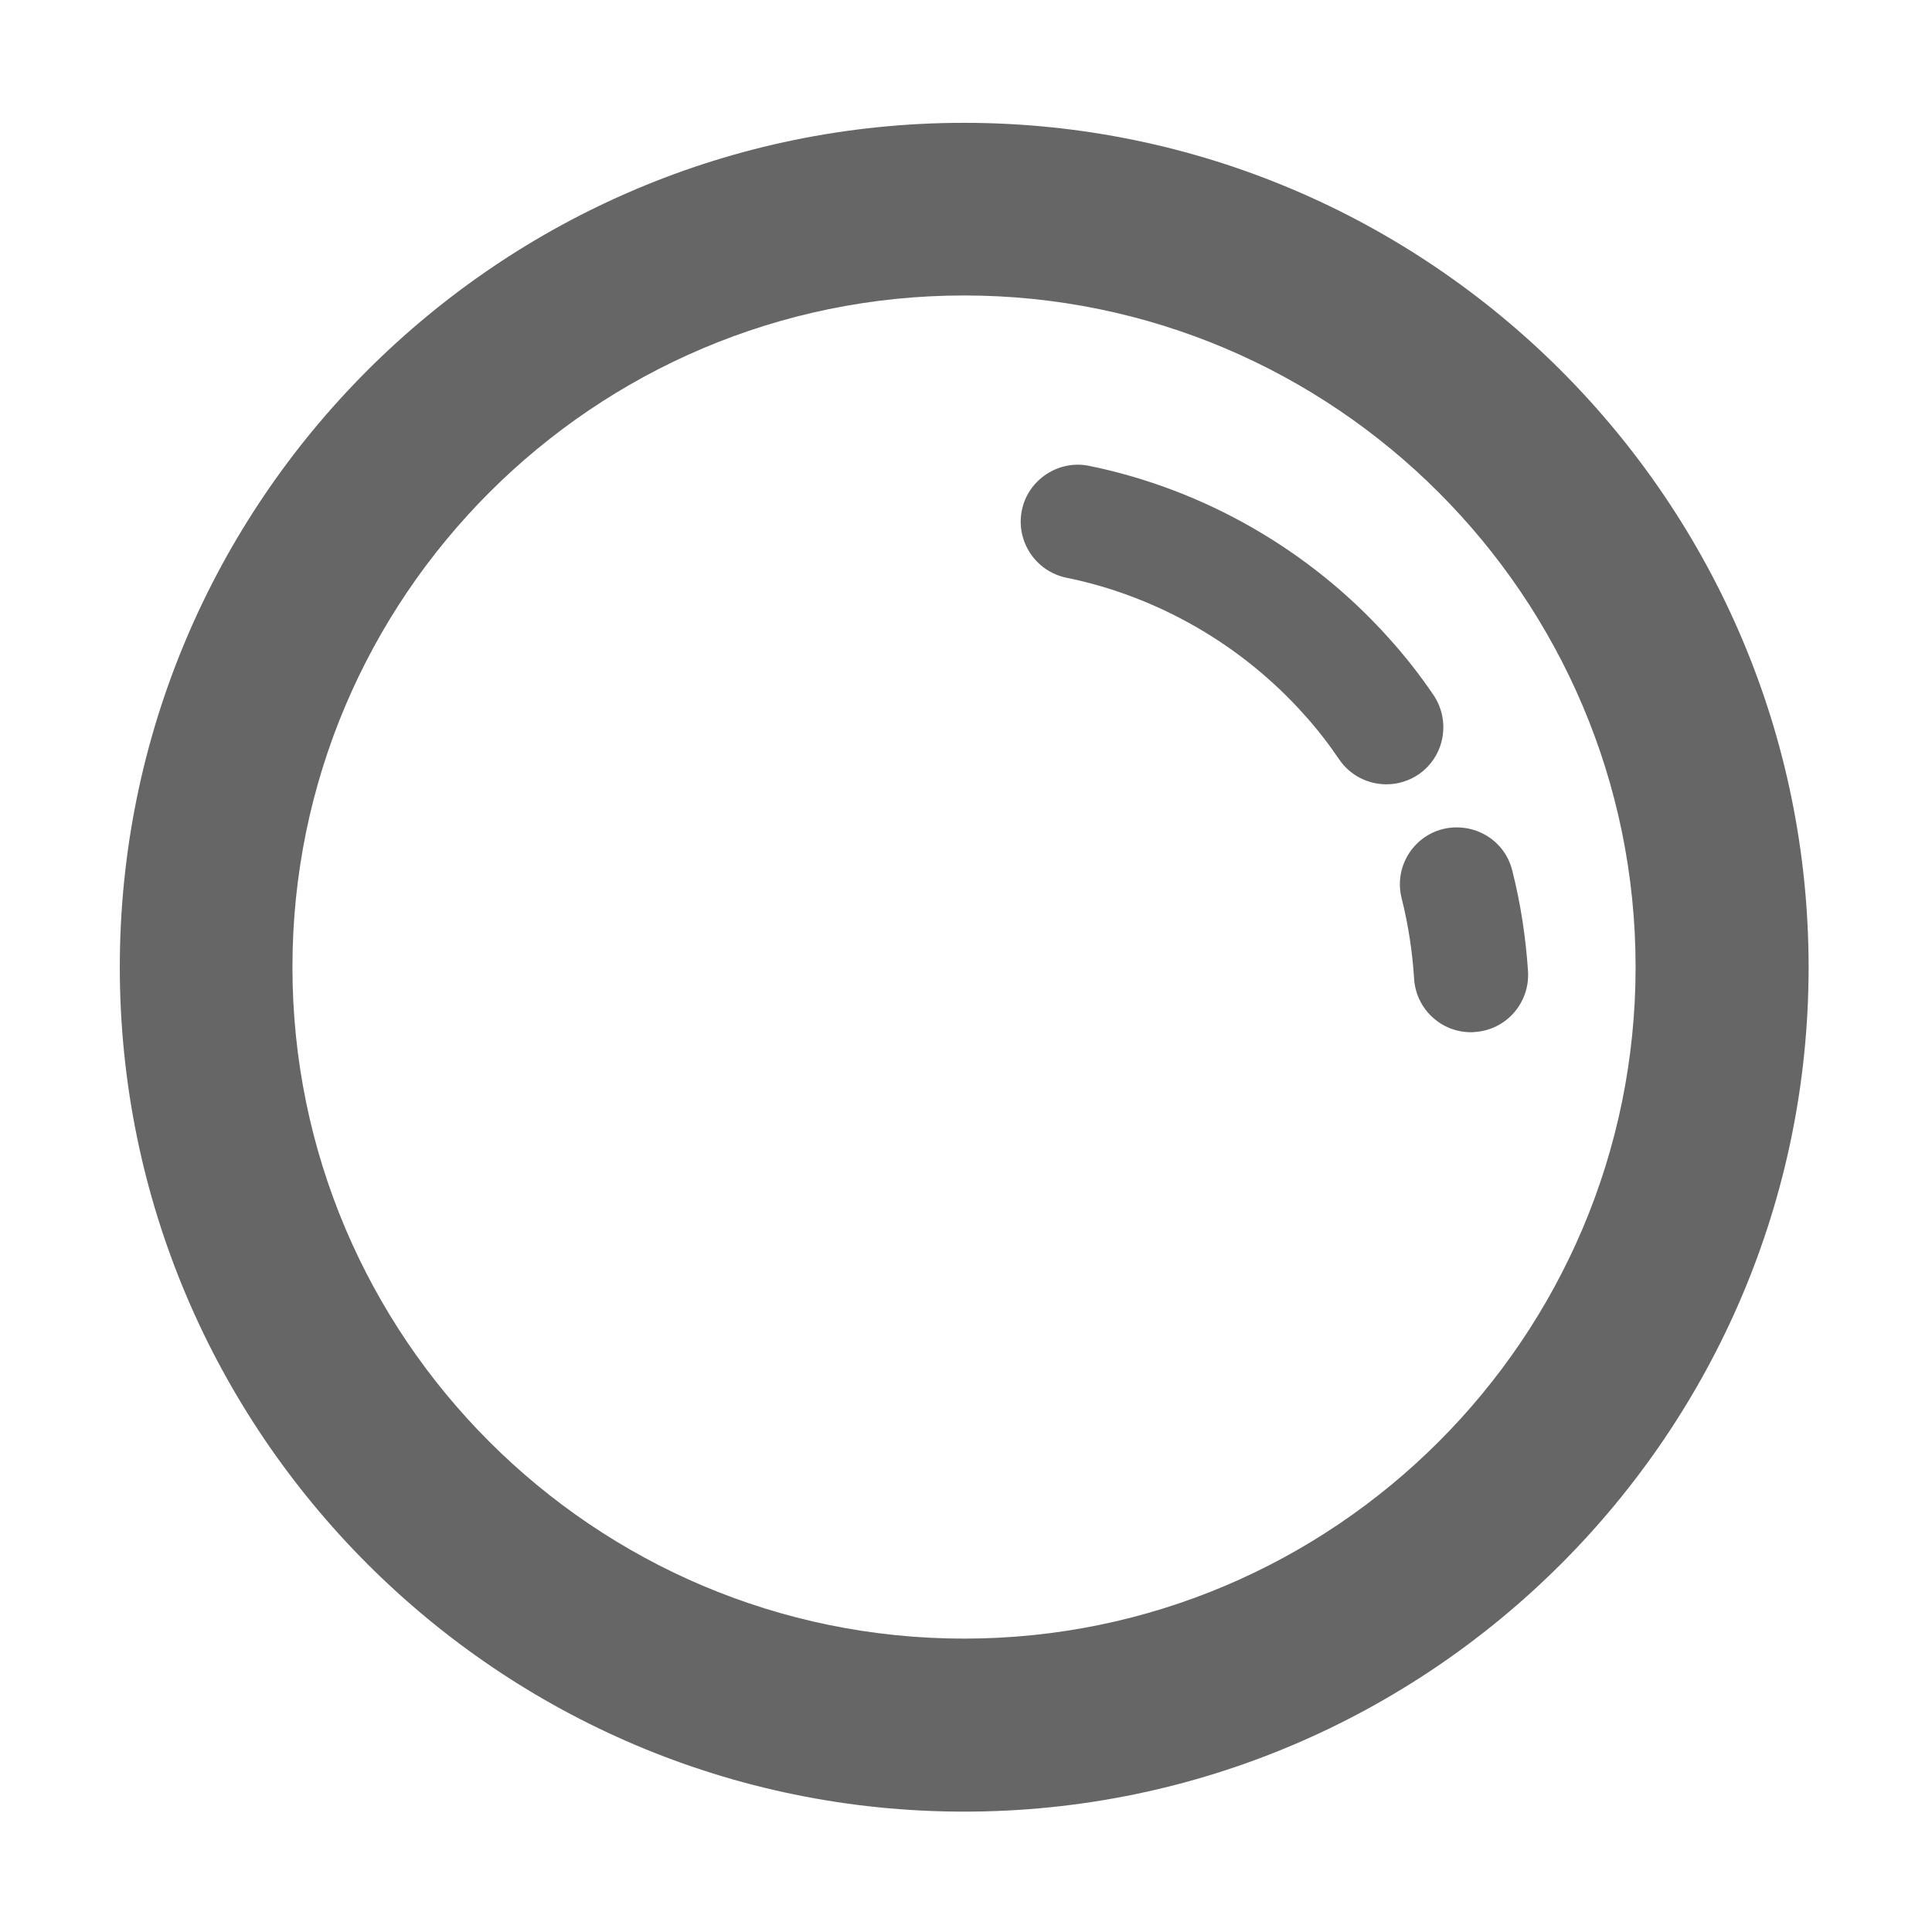
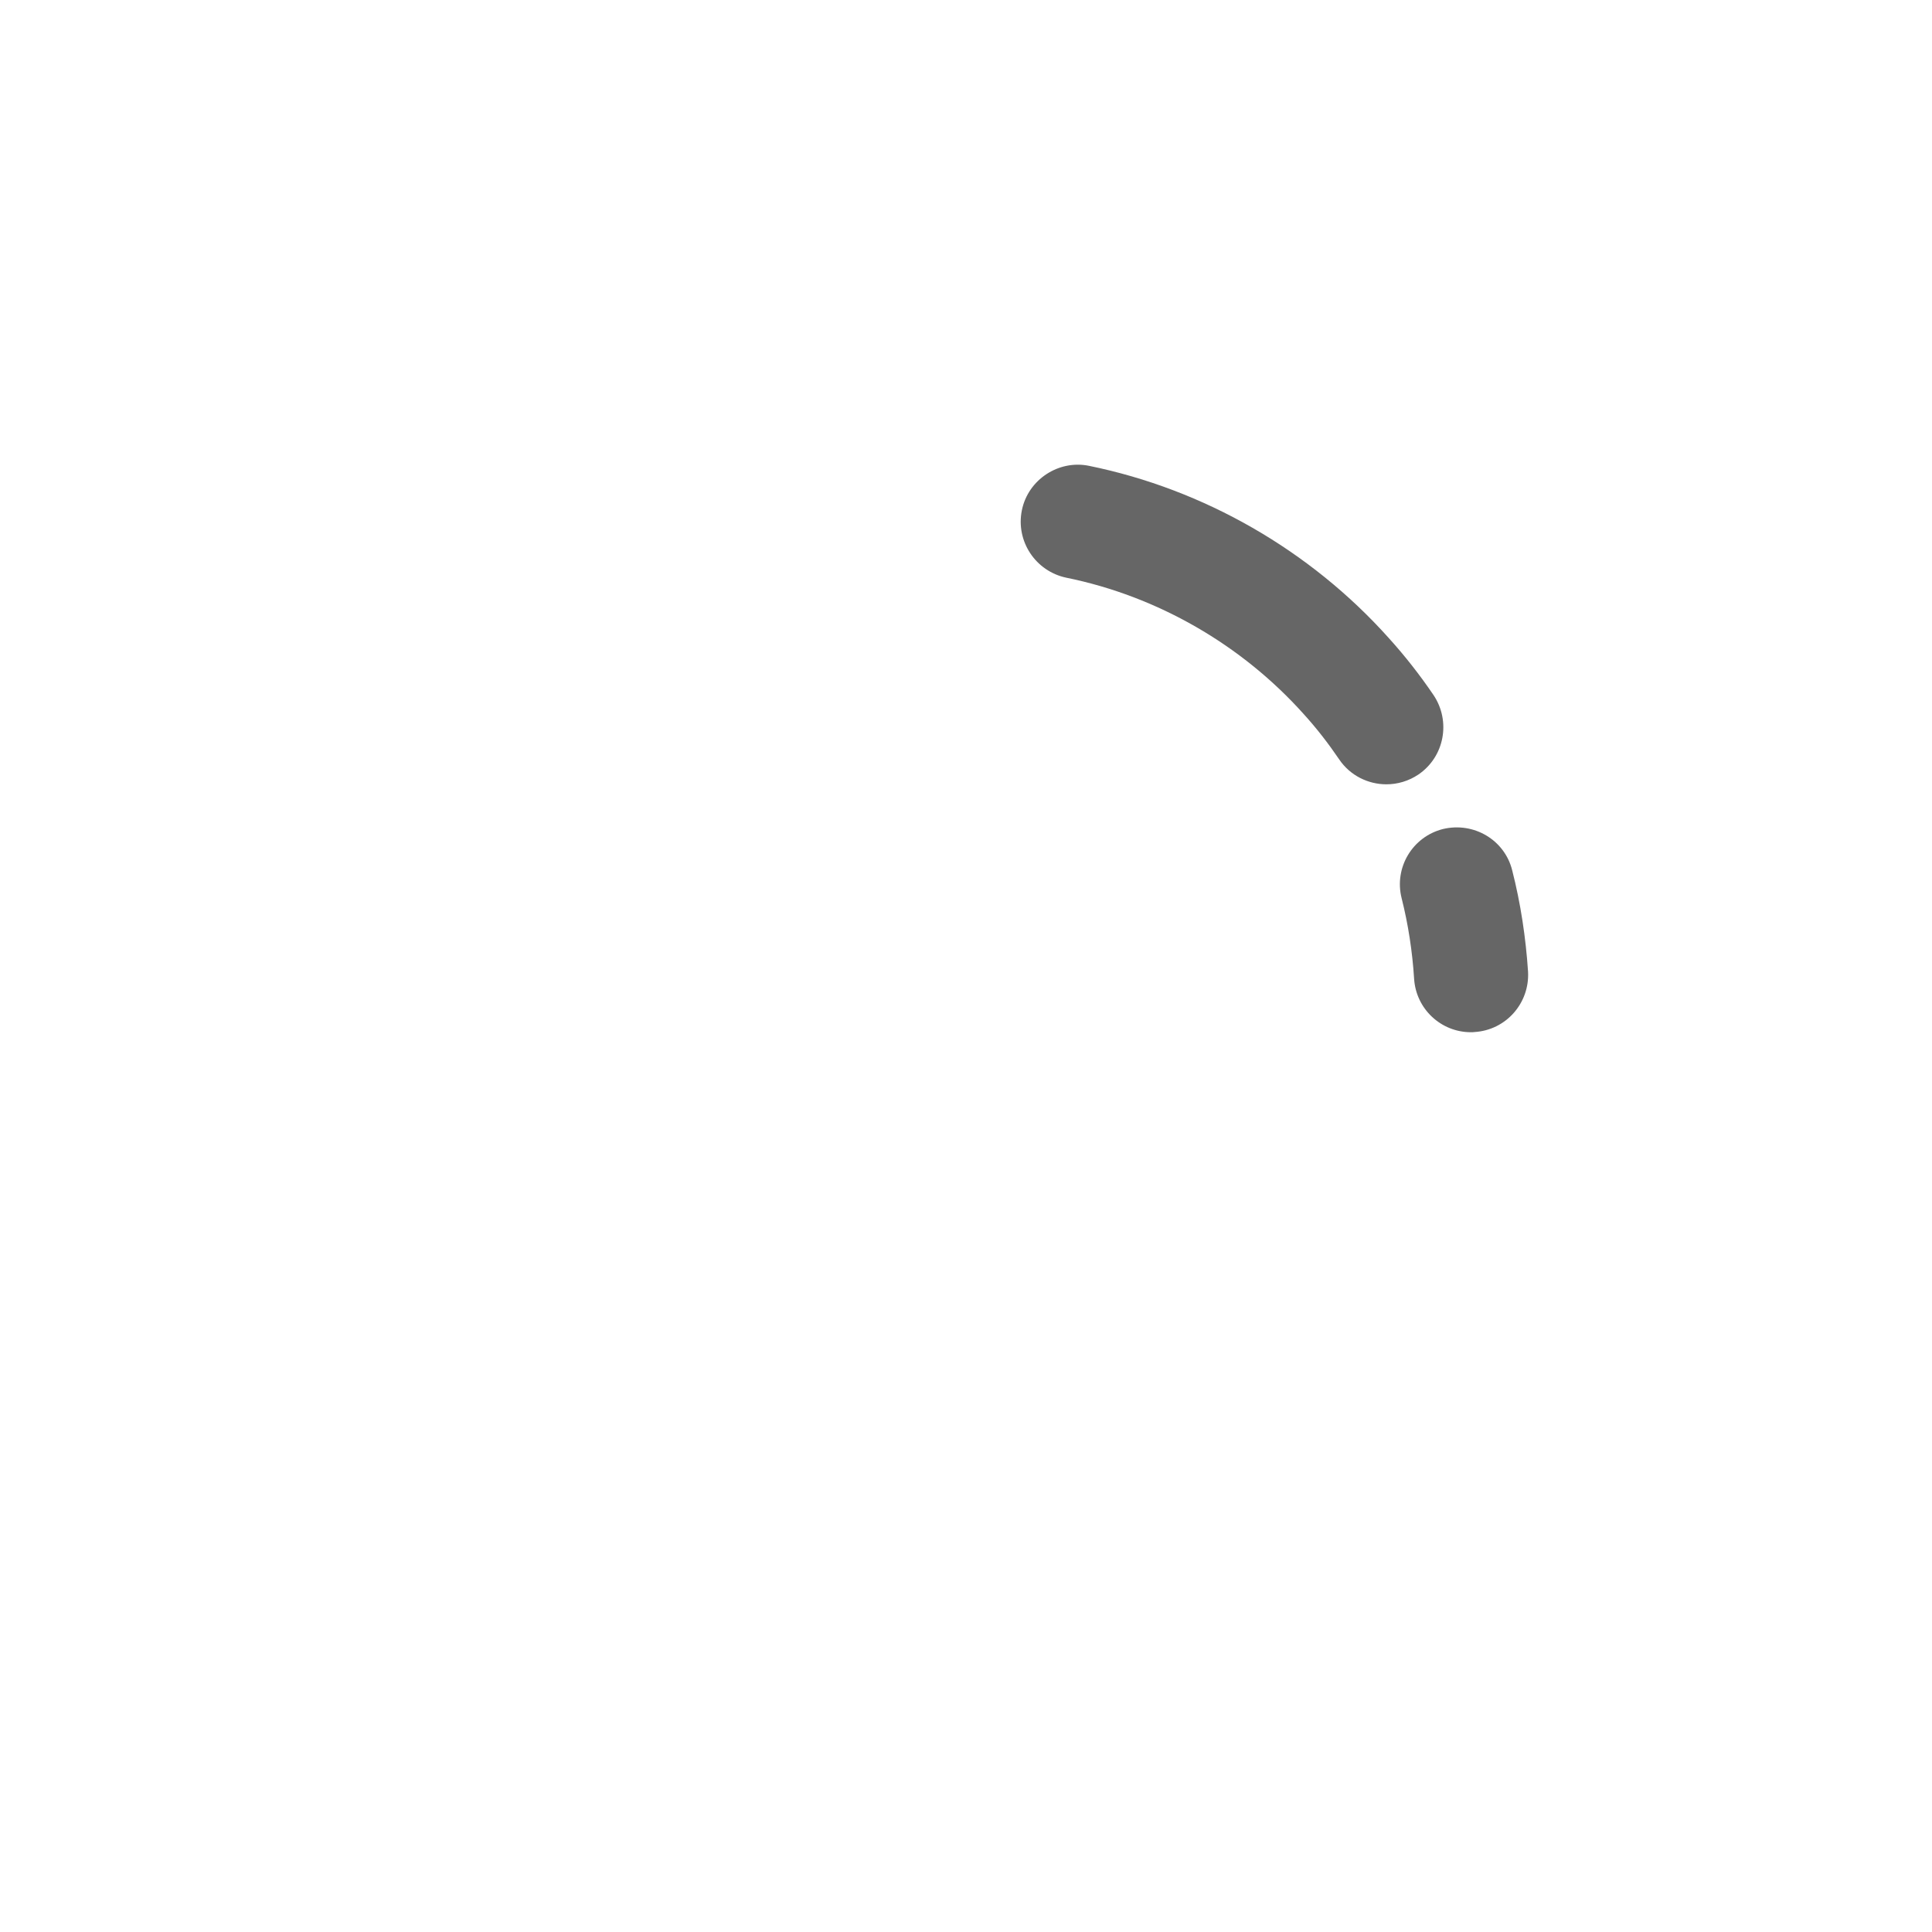
<svg xmlns="http://www.w3.org/2000/svg" t="1544190017242" class="icon" style="" viewBox="0 0 1024 1024" version="1.1" p-id="4704" width="48" height="48">
  <defs>
    <style type="text/css" />
  </defs>
-   <path d="M511 65.1c-246.8 0-447.5 200.8-447.5 447.5S264.2 960.2 511 960.2s447.6-200.8 447.6-447.5S757.8 65.1 511 65.1z m0 803.4c-196.3 0-356-159.6-356-355.9s159.7-356 356-356c196.2 0 355.9 159.7 355.9 356S707.2 868.5 511 868.5z" fill="#666666" p-id="4705" />
-   <path d="M759.8 368.4c-7.2-10.6-15.1-20.7-23.7-30.2-41.6-46.5-98-78.9-158.9-91.3-16-3.3-32.3 7.2-35.6 23.6-3.3 16.4 7.3 32.3 23.6 35.7 48.2 9.8 92.9 35.5 125.9 72.4 6.8 7.5 13 15.5 18.7 23.9 5.8 8.6 15.4 13.2 25 13.2 5.9 0 11.8-1.7 17-5.2 13.8-9.4 17.3-28.2 8-42.1zM801.5 461.3c-4-16.1-20.3-25.8-36.7-21.9-16.2 4.1-26 20.5-21.9 36.7 3.5 13.9 5.7 28.3 6.6 42.6 1 16.1 14.3 28.4 30.1 28.4 0.7 0 1.3 0 1.9-0.1 16.7-1 29.3-15.3 28.4-32-1.2-18-3.9-36.1-8.4-53.7z" fill="#666666" p-id="4706" />
+   <path d="M759.8 368.4c-7.2-10.6-15.1-20.7-23.7-30.2-41.6-46.5-98-78.9-158.9-91.3-16-3.3-32.3 7.2-35.6 23.6-3.3 16.4 7.3 32.3 23.6 35.7 48.2 9.8 92.9 35.5 125.9 72.4 6.8 7.5 13 15.5 18.7 23.9 5.8 8.6 15.4 13.2 25 13.2 5.9 0 11.8-1.7 17-5.2 13.8-9.4 17.3-28.2 8-42.1zM801.5 461.3c-4-16.1-20.3-25.8-36.7-21.9-16.2 4.1-26 20.5-21.9 36.7 3.5 13.9 5.7 28.3 6.6 42.6 1 16.1 14.3 28.4 30.1 28.4 0.7 0 1.3 0 1.9-0.1 16.7-1 29.3-15.3 28.4-32-1.2-18-3.9-36.1-8.4-53.7" fill="#666666" p-id="4706" />
</svg>